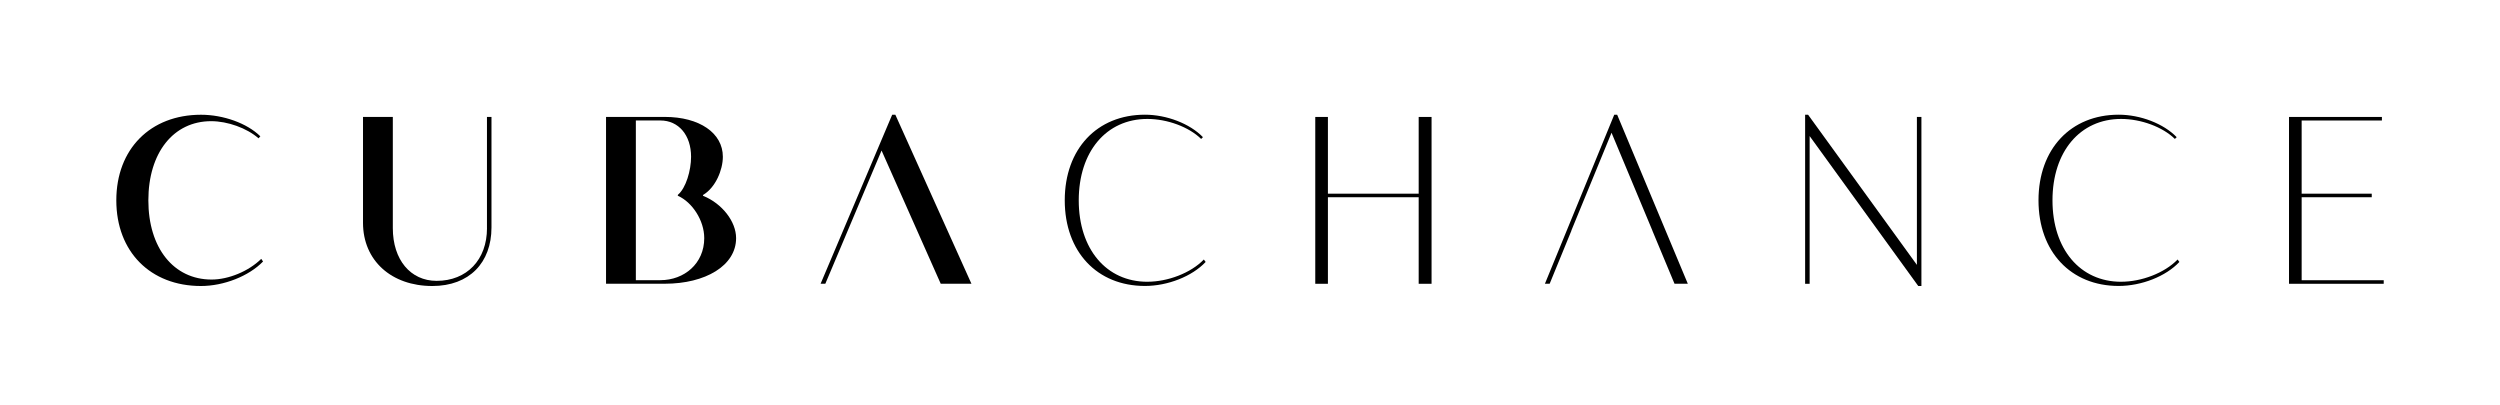
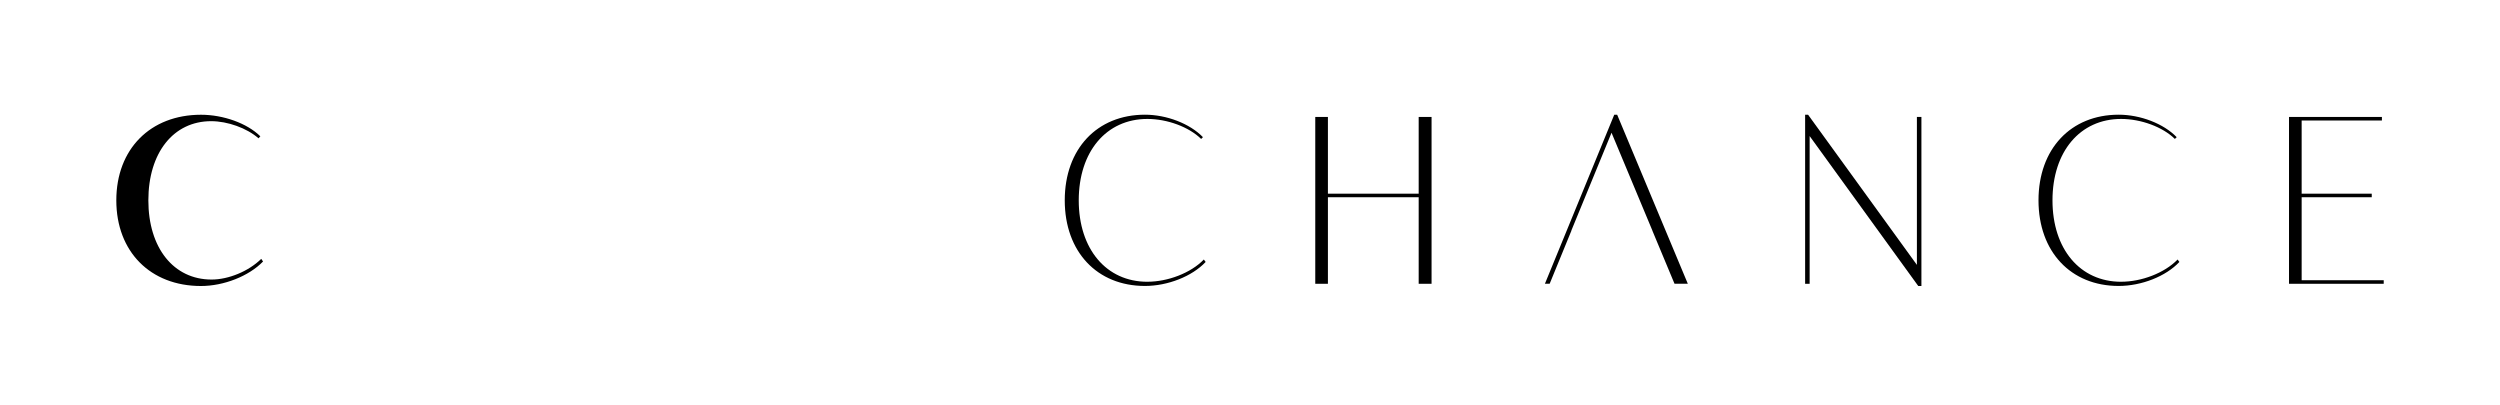
<svg xmlns="http://www.w3.org/2000/svg" width="512" height="83" viewBox="0 0 512 83" fill="none">
  <g id="Logo_cubachance" clip-path="url(#clip0_7_14)">
    <path id="Vector" d="M43.33 57.251C35.56 57.251 30.383 50.78 30.383 41.032C30.383 31.283 35.516 24.818 43.243 24.818C46.619 24.818 50.545 26.227 52.948 28.327L53.318 27.914C50.588 25.231 45.733 23.5 41.16 23.5C30.802 23.5 23.821 30.517 23.821 41.032C23.821 51.546 30.802 58.574 41.16 58.574C45.831 58.574 50.958 56.56 53.872 53.555L53.503 53.014C50.914 55.563 46.798 57.251 43.335 57.251" fill="black" />
-     <path id="Vector_2" d="M99.736 46.726C99.736 53.191 95.62 57.519 89.421 57.519C84.06 57.519 80.45 53.191 80.45 46.726V23.945H74.344V45.627C74.344 53.373 80.172 58.574 88.54 58.574C96.125 58.574 100.655 53.785 100.655 46.586V23.945H99.73V46.726H99.736Z" fill="black" />
-     <path id="Vector_3" d="M144.044 40.127C143.941 40.084 143.935 39.961 144.028 39.902C146.54 38.397 148.04 34.808 148.04 32.103C148.04 27.234 143.234 23.945 136.16 23.945H124.116V58.108H136.16C144.441 58.108 150.754 54.417 150.754 48.772C150.754 45.328 147.85 41.68 144.049 40.127M135.241 57.379H130.222V24.674H135.241C138.993 24.674 141.532 27.689 141.532 32.103C141.532 34.91 140.488 38.477 138.862 39.87C138.77 39.95 138.786 40.084 138.9 40.132C141.749 41.423 144.229 45.113 144.229 48.772C144.229 53.967 140.14 57.379 135.241 57.379Z" fill="black" />
-     <path id="Vector_4" d="M182.719 23.495L168.06 58.108H169.028L172.872 49.007L180.544 30.828L192.659 58.108H198.949L183.366 23.495H182.719Z" fill="black" />
    <path id="Vector_5" d="M330.597 23.495L316.4 58.108H317.373L321.832 47.224H321.81L330.042 27.186L338.41 47.224H338.399L342.939 58.108H345.663L331.195 23.495H330.597Z" fill="black" />
    <path id="Vector_6" d="M234.988 57.706C226.571 57.706 220.927 51.011 220.927 41.032C220.927 31.053 226.571 24.358 234.988 24.358C239.055 24.358 243.497 25.997 245.993 28.455L246.362 28.091C243.682 25.311 238.919 23.49 234.477 23.49C224.673 23.49 218.061 30.507 218.061 41.026C218.061 51.546 224.673 58.563 234.477 58.563C239.147 58.563 244.144 56.608 246.917 53.646L246.547 53.148C243.867 55.928 239.147 57.701 234.988 57.701" fill="black" />
    <path id="Vector_7" d="M290.546 39.666H271.956V23.951H269.367V58.118H271.956V40.394H290.546V58.118H293.183V23.951H290.546V39.666Z" fill="black" />
    <path id="Vector_8" d="M392.581 54.246L370.294 23.495H369.69V58.118H370.615V27.866L392.859 58.574H393.506V23.951H392.581V54.246Z" fill="black" />
    <path id="Vector_9" d="M434.41 57.706C425.993 57.706 420.349 51.011 420.349 41.032C420.349 31.053 425.993 24.358 434.41 24.358C438.477 24.358 442.92 25.997 445.415 28.455L445.785 28.091C443.104 25.311 438.341 23.49 433.899 23.49C424.096 23.49 417.484 30.507 417.484 41.026C417.484 51.546 424.096 58.563 433.899 58.563C438.57 58.563 443.567 56.608 446.34 53.646L445.97 53.148C443.289 55.928 438.57 57.701 434.41 57.701" fill="black" />
    <path id="Vector_10" d="M471.378 57.39V40.394H485.733V39.666H471.378V24.679H487.815V23.951H468.79V58.118H488.185V57.39H471.378Z" fill="black" />
  </g>
  <defs>
    <clipPath id="clip0_7_14">
      <rect width="512" height="82" fill="white" transform="translate(0 0.034)" />
    </clipPath>
  </defs>
</svg>